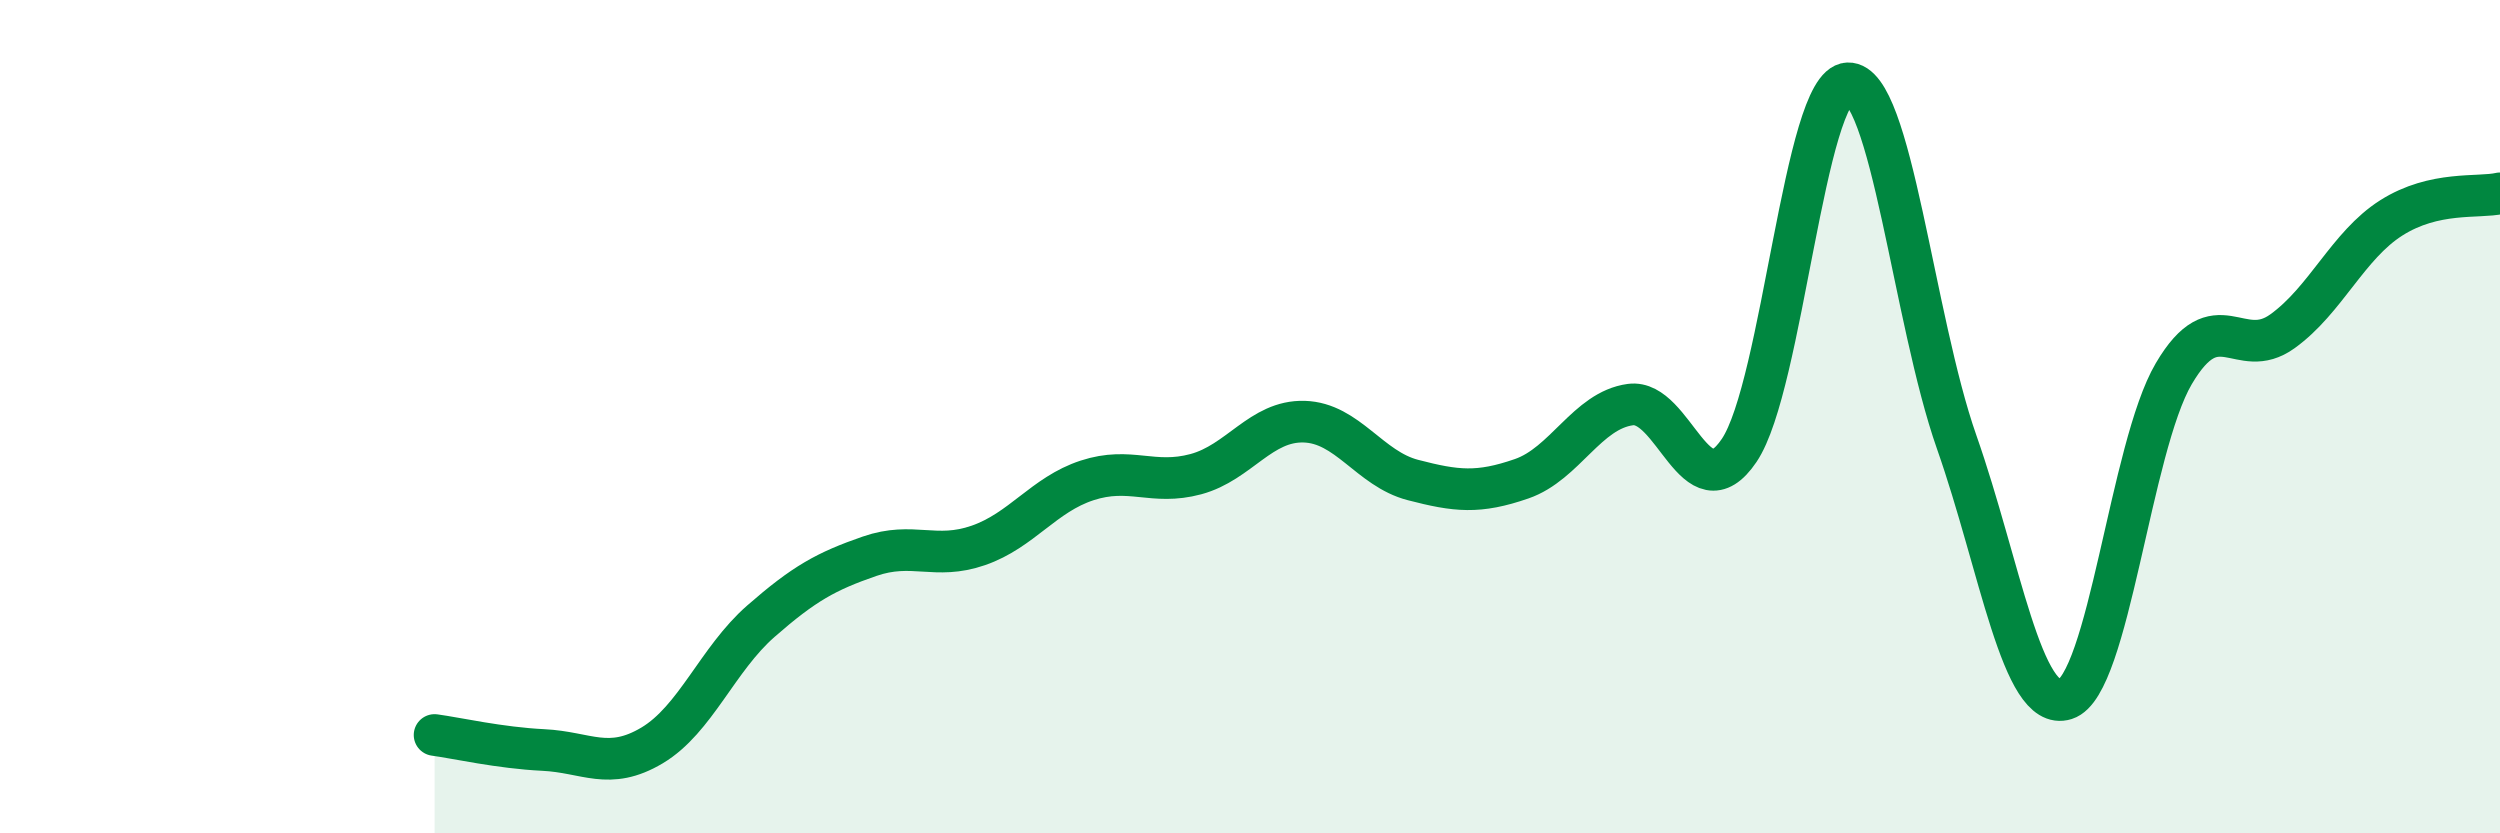
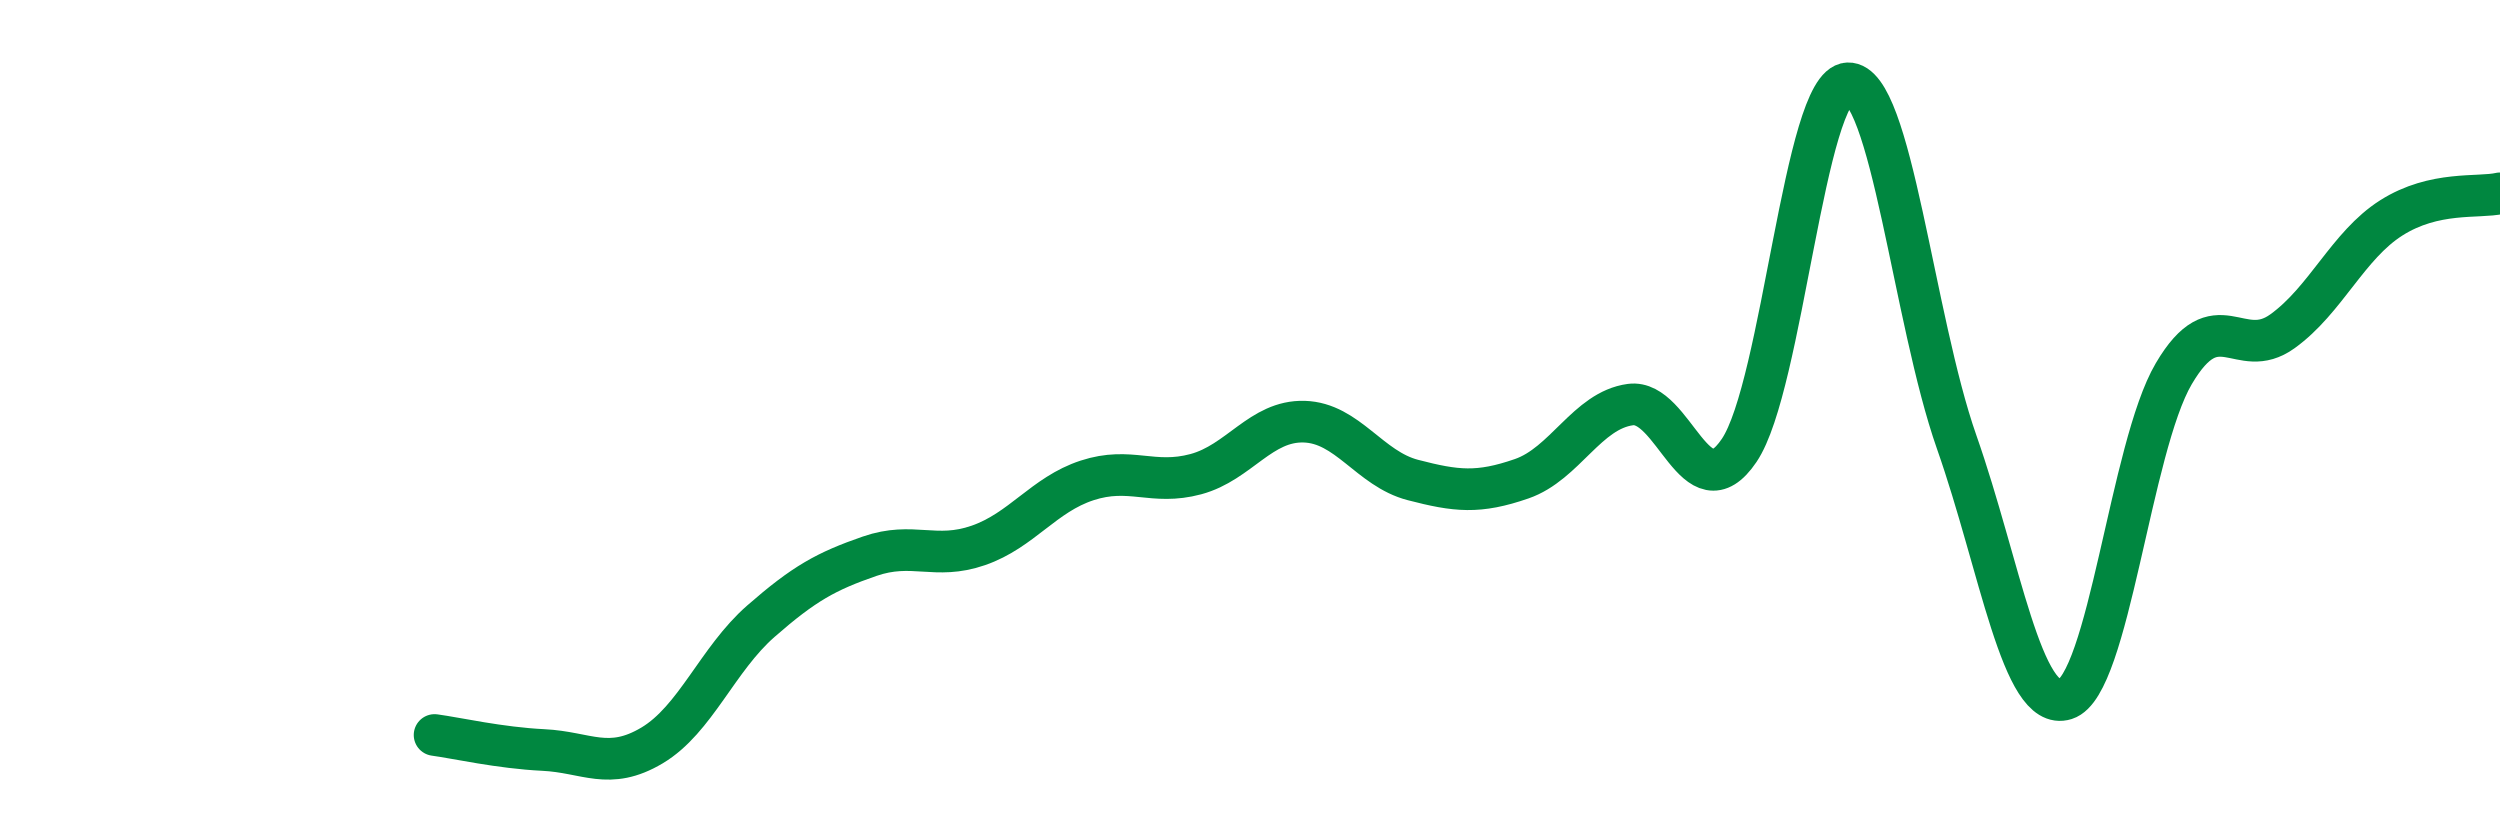
<svg xmlns="http://www.w3.org/2000/svg" width="60" height="20" viewBox="0 0 60 20">
-   <path d="M 10.43,17.64 C 10.95,17.71 12,17.95 13.04,18 C 14.08,18.05 14.61,18.51 15.65,17.89 C 16.69,17.27 17.22,15.82 18.26,14.91 C 19.3,14 19.83,13.71 20.87,13.35 C 21.91,12.99 22.44,13.45 23.48,13.09 C 24.52,12.73 25.05,11.87 26.09,11.53 C 27.13,11.19 27.66,11.66 28.7,11.38 C 29.74,11.1 30.26,10.09 31.3,10.12 C 32.34,10.15 32.87,11.25 33.91,11.52 C 34.95,11.79 35.48,11.85 36.52,11.49 C 37.56,11.13 38.09,9.85 39.13,9.71 C 40.17,9.57 40.7,12.35 41.74,10.81 C 42.78,9.27 43.31,2.04 44.35,2 C 45.39,1.96 45.92,7.65 46.96,10.61 C 48,13.57 48.53,17.11 49.57,16.78 C 50.61,16.45 51.13,10.74 52.17,8.97 C 53.21,7.2 53.74,8.7 54.78,7.95 C 55.82,7.2 56.35,5.89 57.39,5.23 C 58.43,4.57 59.48,4.76 60,4.64L60 20L10.43 20Z" fill="#008740" opacity="0.1" stroke-linecap="round" stroke-linejoin="round" />
  <path d="M 10.43,17.64 C 10.95,17.71 12,17.95 13.04,18 C 14.08,18.05 14.61,18.51 15.65,17.89 C 16.69,17.27 17.22,15.82 18.26,14.91 C 19.3,14 19.83,13.71 20.87,13.35 C 21.91,12.99 22.44,13.45 23.48,13.09 C 24.52,12.73 25.05,11.87 26.09,11.53 C 27.13,11.19 27.66,11.66 28.7,11.38 C 29.74,11.1 30.26,10.09 31.3,10.12 C 32.34,10.15 32.87,11.25 33.91,11.52 C 34.95,11.79 35.48,11.85 36.52,11.49 C 37.56,11.13 38.09,9.85 39.13,9.71 C 40.17,9.57 40.7,12.35 41.74,10.81 C 42.78,9.27 43.31,2.04 44.35,2 C 45.39,1.96 45.92,7.65 46.96,10.61 C 48,13.57 48.53,17.11 49.57,16.78 C 50.61,16.45 51.13,10.74 52.17,8.97 C 53.21,7.2 53.74,8.7 54.78,7.95 C 55.82,7.2 56.35,5.89 57.39,5.23 C 58.43,4.57 59.48,4.76 60,4.64" stroke="#008740" stroke-width="1" fill="none" stroke-linecap="round" stroke-linejoin="round" />
</svg>